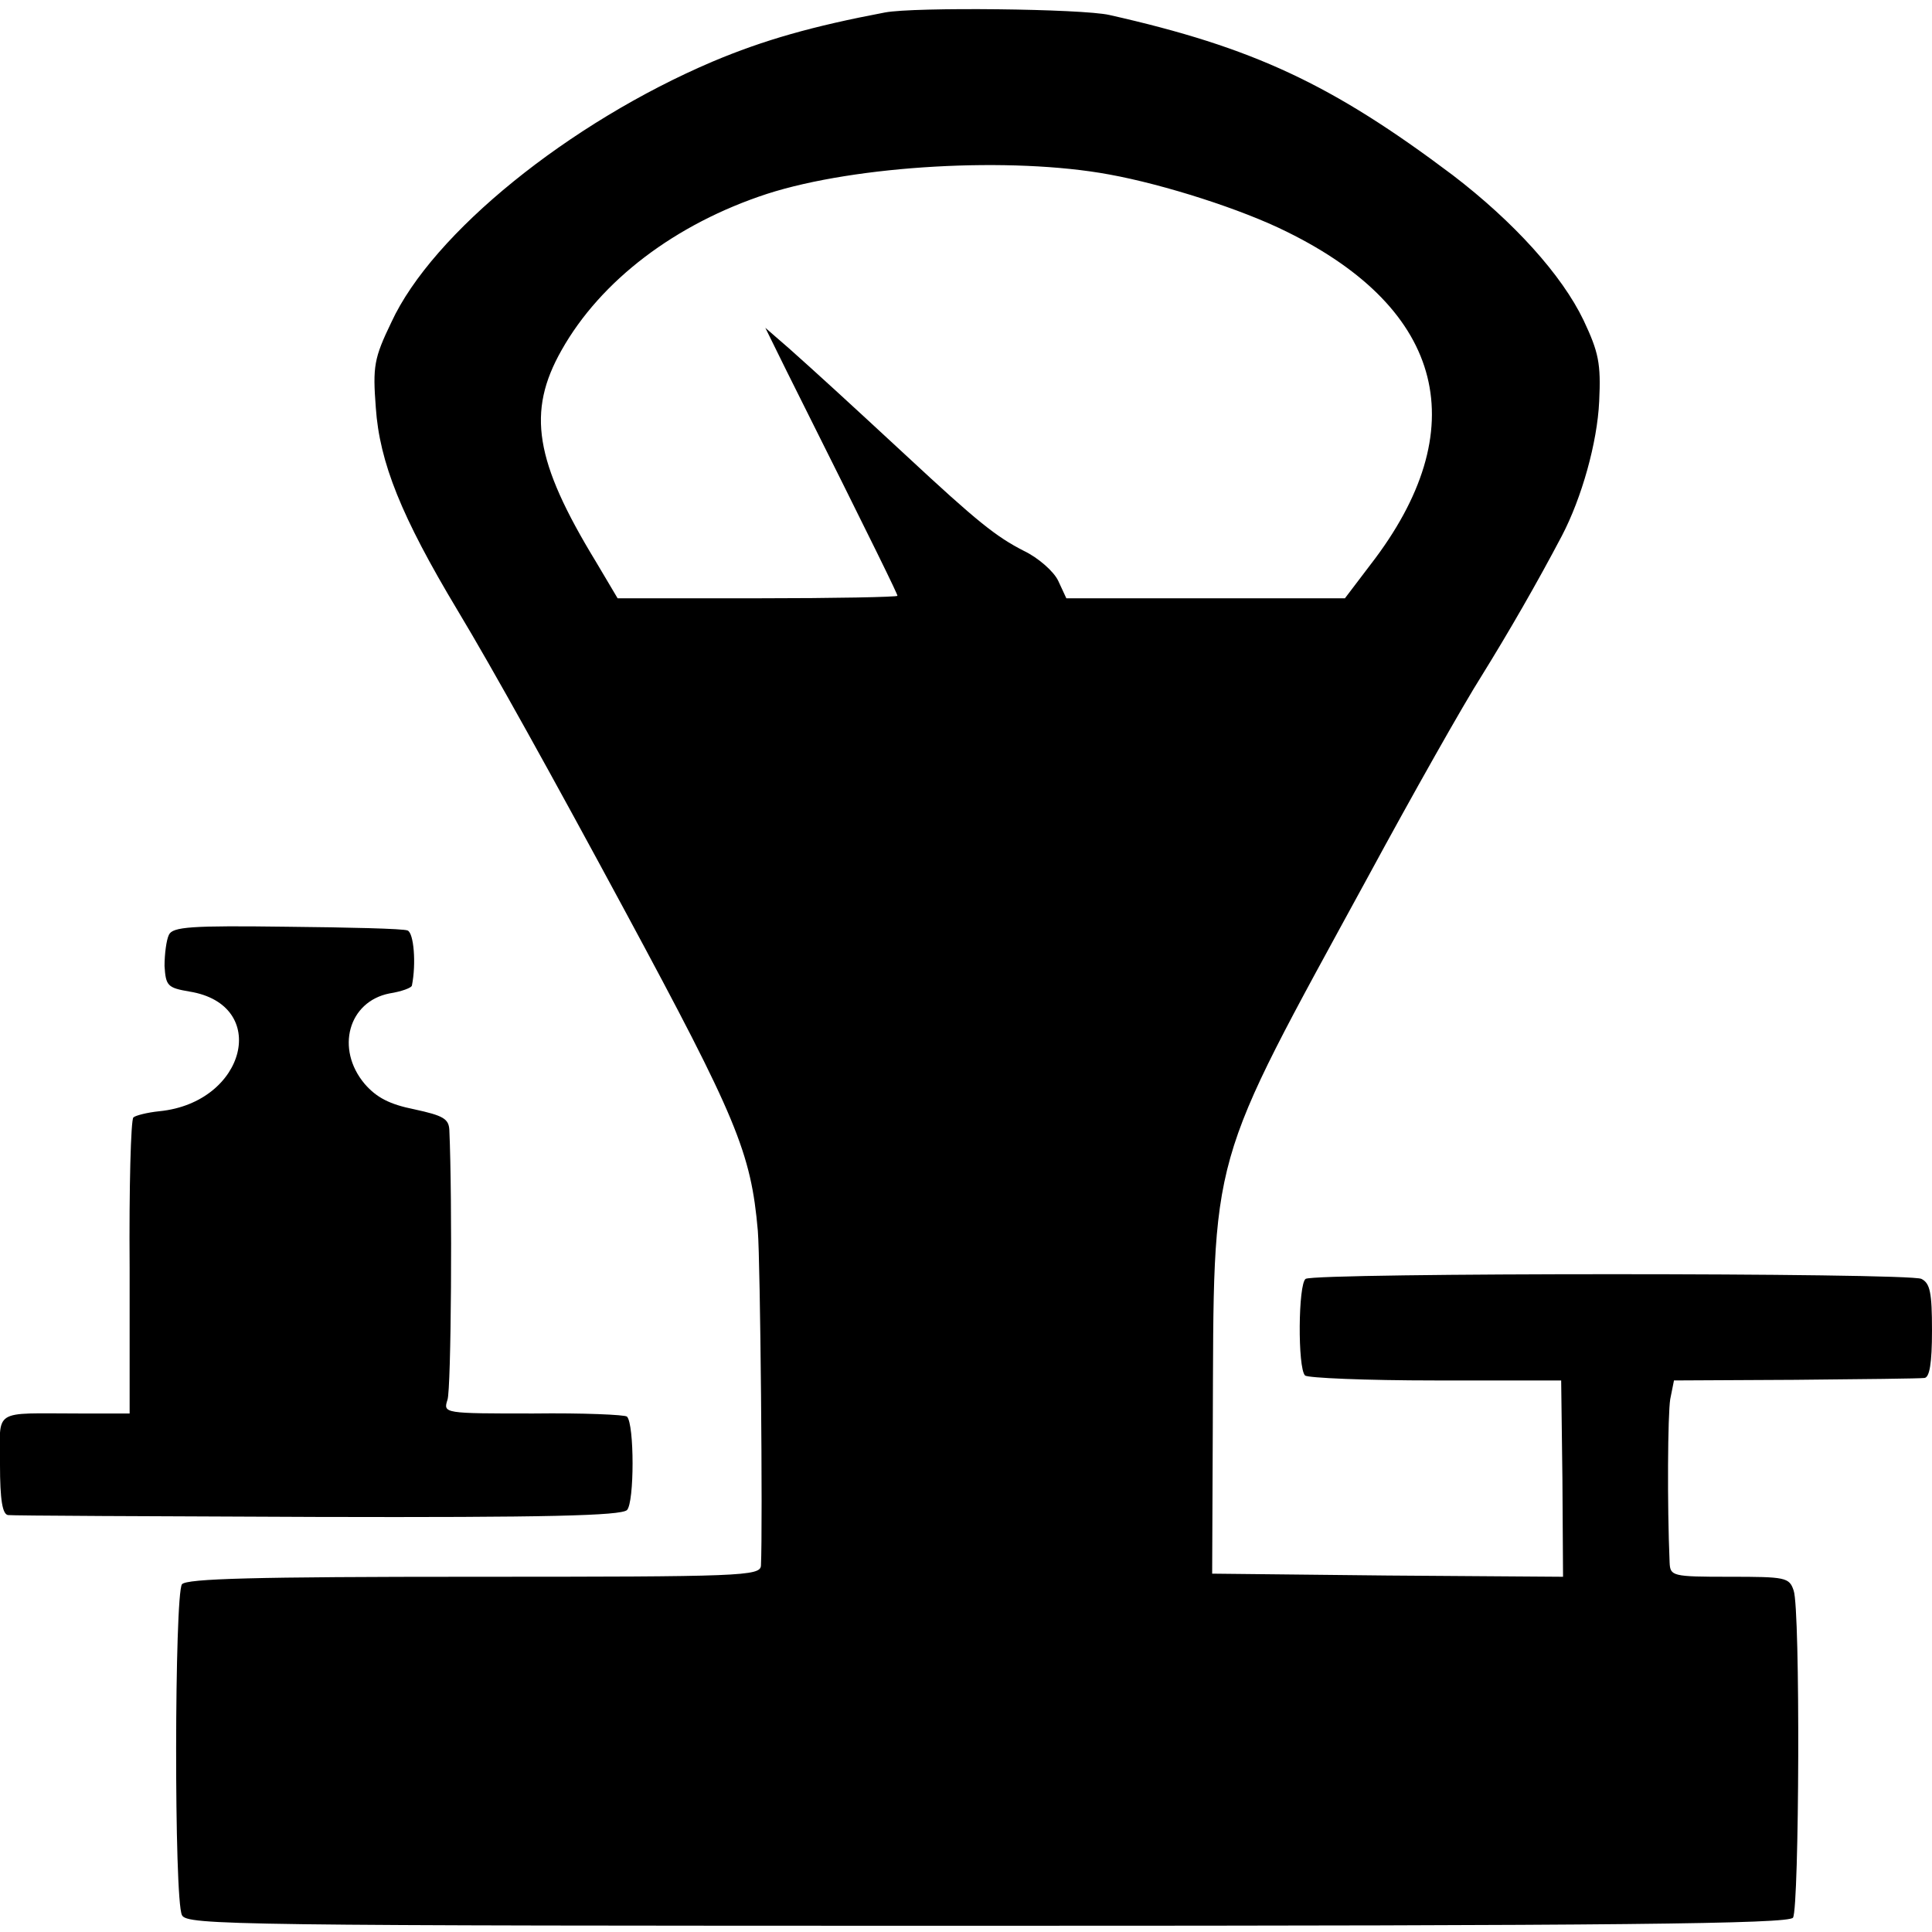
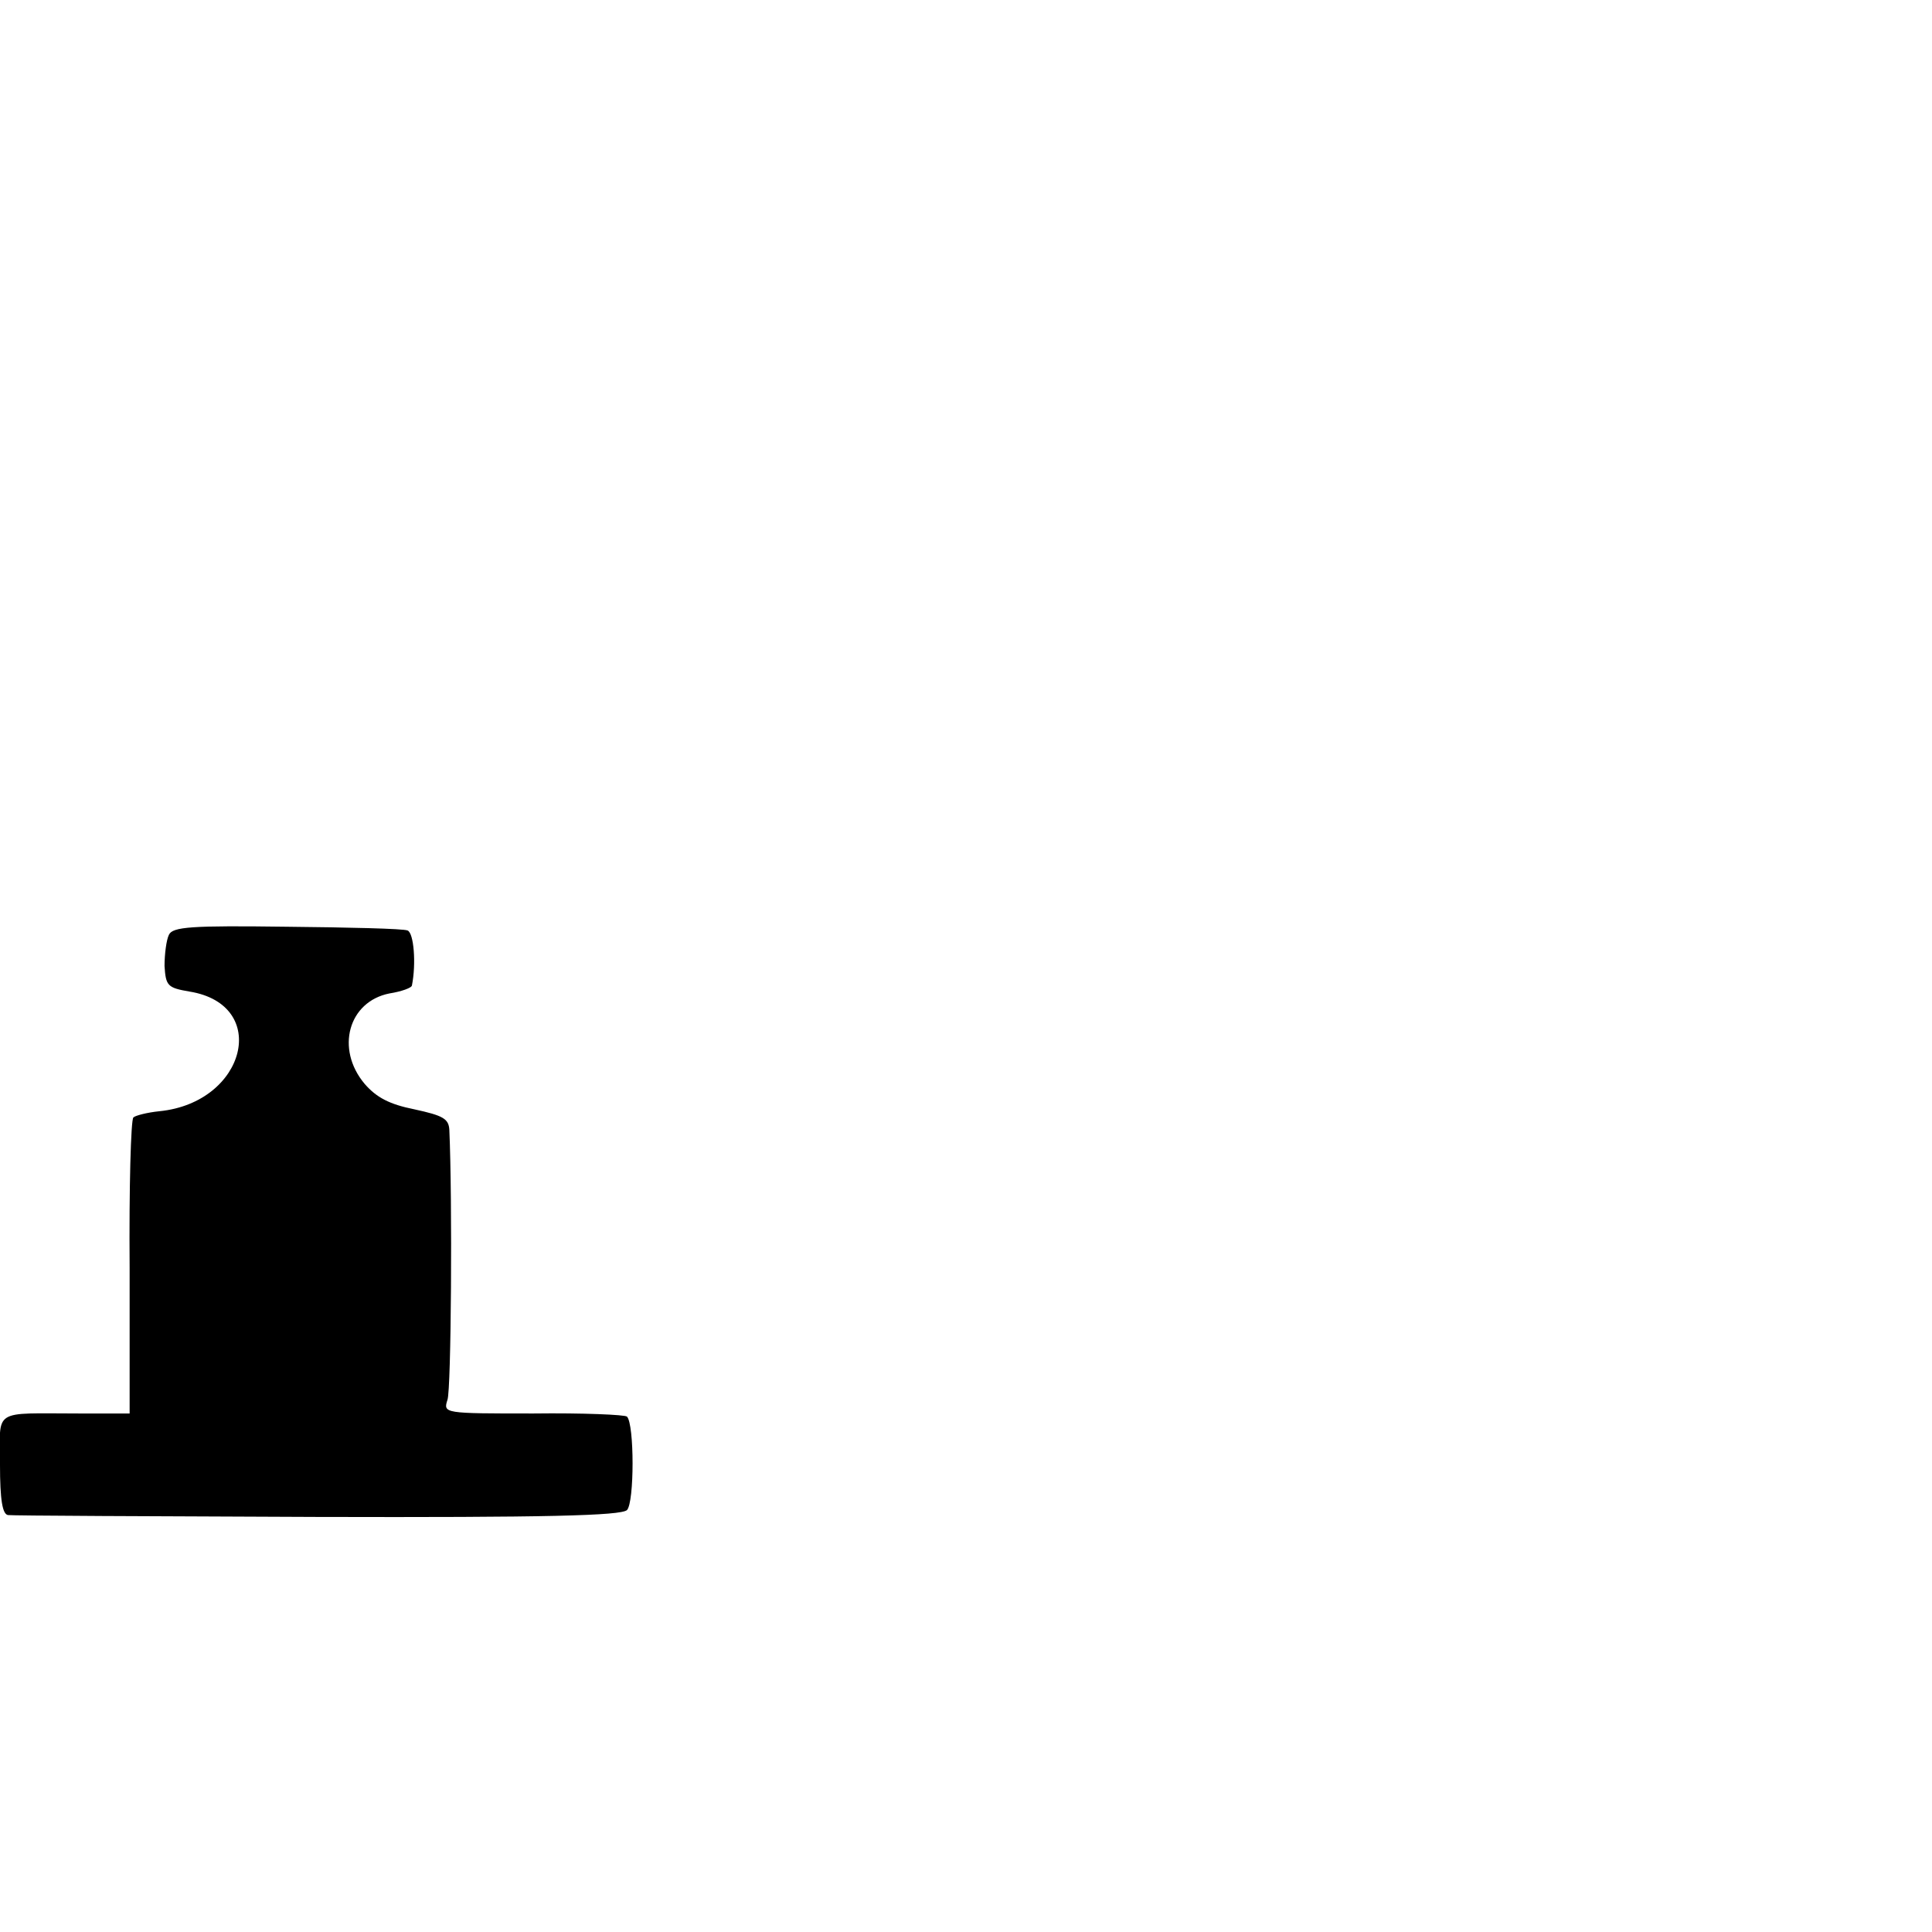
<svg xmlns="http://www.w3.org/2000/svg" version="1.0" width="310pt" height="310pt" viewBox="0 0 310 310" preserveAspectRatio="xMidYMid meet">
  <g transform="translate(0,310) scale(0.1,-0.1)" fill="#000000" stroke="none">
-     <path d="M1420 3080 c-116 -22 -194 -44 -277 -79 -230 -98 -449 -275 -515 -418 -28 -58 -30 -71 -25 -137 6 -88 41 -175 131 -325 56 -93 152 -266 269 -483 179 -332 202 -387 213 -513 4 -49 8 -475 5 -537 -1 -17 -30 -18 -460 -18 -355 0 -461 -3 -469 -12 -12 -16 -13 -506 0 -531 8 -16 80 -17 1293 -17 1016 0 1285 3 1292 13 10 16 12 495 1 525 -7 21 -13 22 -103 22 -92 0 -95 1 -96 23 -4 93 -3 237 1 262 l6 30 194 1 c107 1 201 2 208 3 8 1 12 23 12 76 0 61 -3 76 -17 83 -21 10 -973 10 -988 0 -12 -8 -13 -143 -1 -155 4 -4 98 -8 209 -8 l202 0 2 -158 1 -157 -281 2 -282 3 1 235 c2 451 -10 408 249 883 72 133 154 278 182 322 44 71 89 149 129 225 32 61 57 150 60 216 3 61 -1 79 -25 130 -35 73 -112 158 -210 233 -194 146 -320 205 -551 257 -44 10 -313 13 -360 4z m360 -260 c88 -16 213 -56 285 -92 254 -125 302 -317 134 -534 l-41 -54 -224 0 -223 0 -13 28 c-7 15 -32 37 -55 48 -45 23 -75 47 -189 153 -95 88 -142 131 -188 172 l-38 33 34 -69 c146 -292 178 -358 178 -361 0 -2 -101 -4 -224 -4 l-225 0 -35 59 c-98 161 -111 240 -55 339 63 112 183 203 330 251 143 46 392 60 549 31z" />
-     <path d="M271 1600 c-4 -8 -7 -31 -7 -50 2 -32 5 -35 40 -41 130 -21 91 -178 -48 -192 -20 -2 -39 -7 -42 -10 -4 -4 -7 -112 -6 -241 l0 -234 -81 0 c-141 0 -127 9 -127 -82 0 -57 4 -80 13 -81 6 -1 230 -2 496 -3 368 -1 487 2 497 11 12 12 12 138 0 150 -3 3 -71 6 -150 5 -144 0 -145 0 -138 22 6 16 8 321 3 433 -1 18 -10 23 -56 33 -40 8 -61 19 -80 41 -47 56 -26 132 40 145 19 3 36 9 36 13 7 35 3 84 -7 88 -7 3 -95 5 -194 6 -153 2 -183 0 -189 -13z" />
+     <path d="M271 1600 c-4 -8 -7 -31 -7 -50 2 -32 5 -35 40 -41 130 -21 91 -178 -48 -192 -20 -2 -39 -7 -42 -10 -4 -4 -7 -112 -6 -241 l0 -234 -81 0 c-141 0 -127 9 -127 -82 0 -57 4 -80 13 -81 6 -1 230 -2 496 -3 368 -1 487 2 497 11 12 12 12 138 0 150 -3 3 -71 6 -150 5 -144 0 -145 0 -138 22 6 16 8 321 3 433 -1 18 -10 23 -56 33 -40 8 -61 19 -80 41 -47 56 -26 132 40 145 19 3 36 9 36 13 7 35 3 84 -7 88 -7 3 -95 5 -194 6 -153 2 -183 0 -189 -13" />
  </g>
</svg>